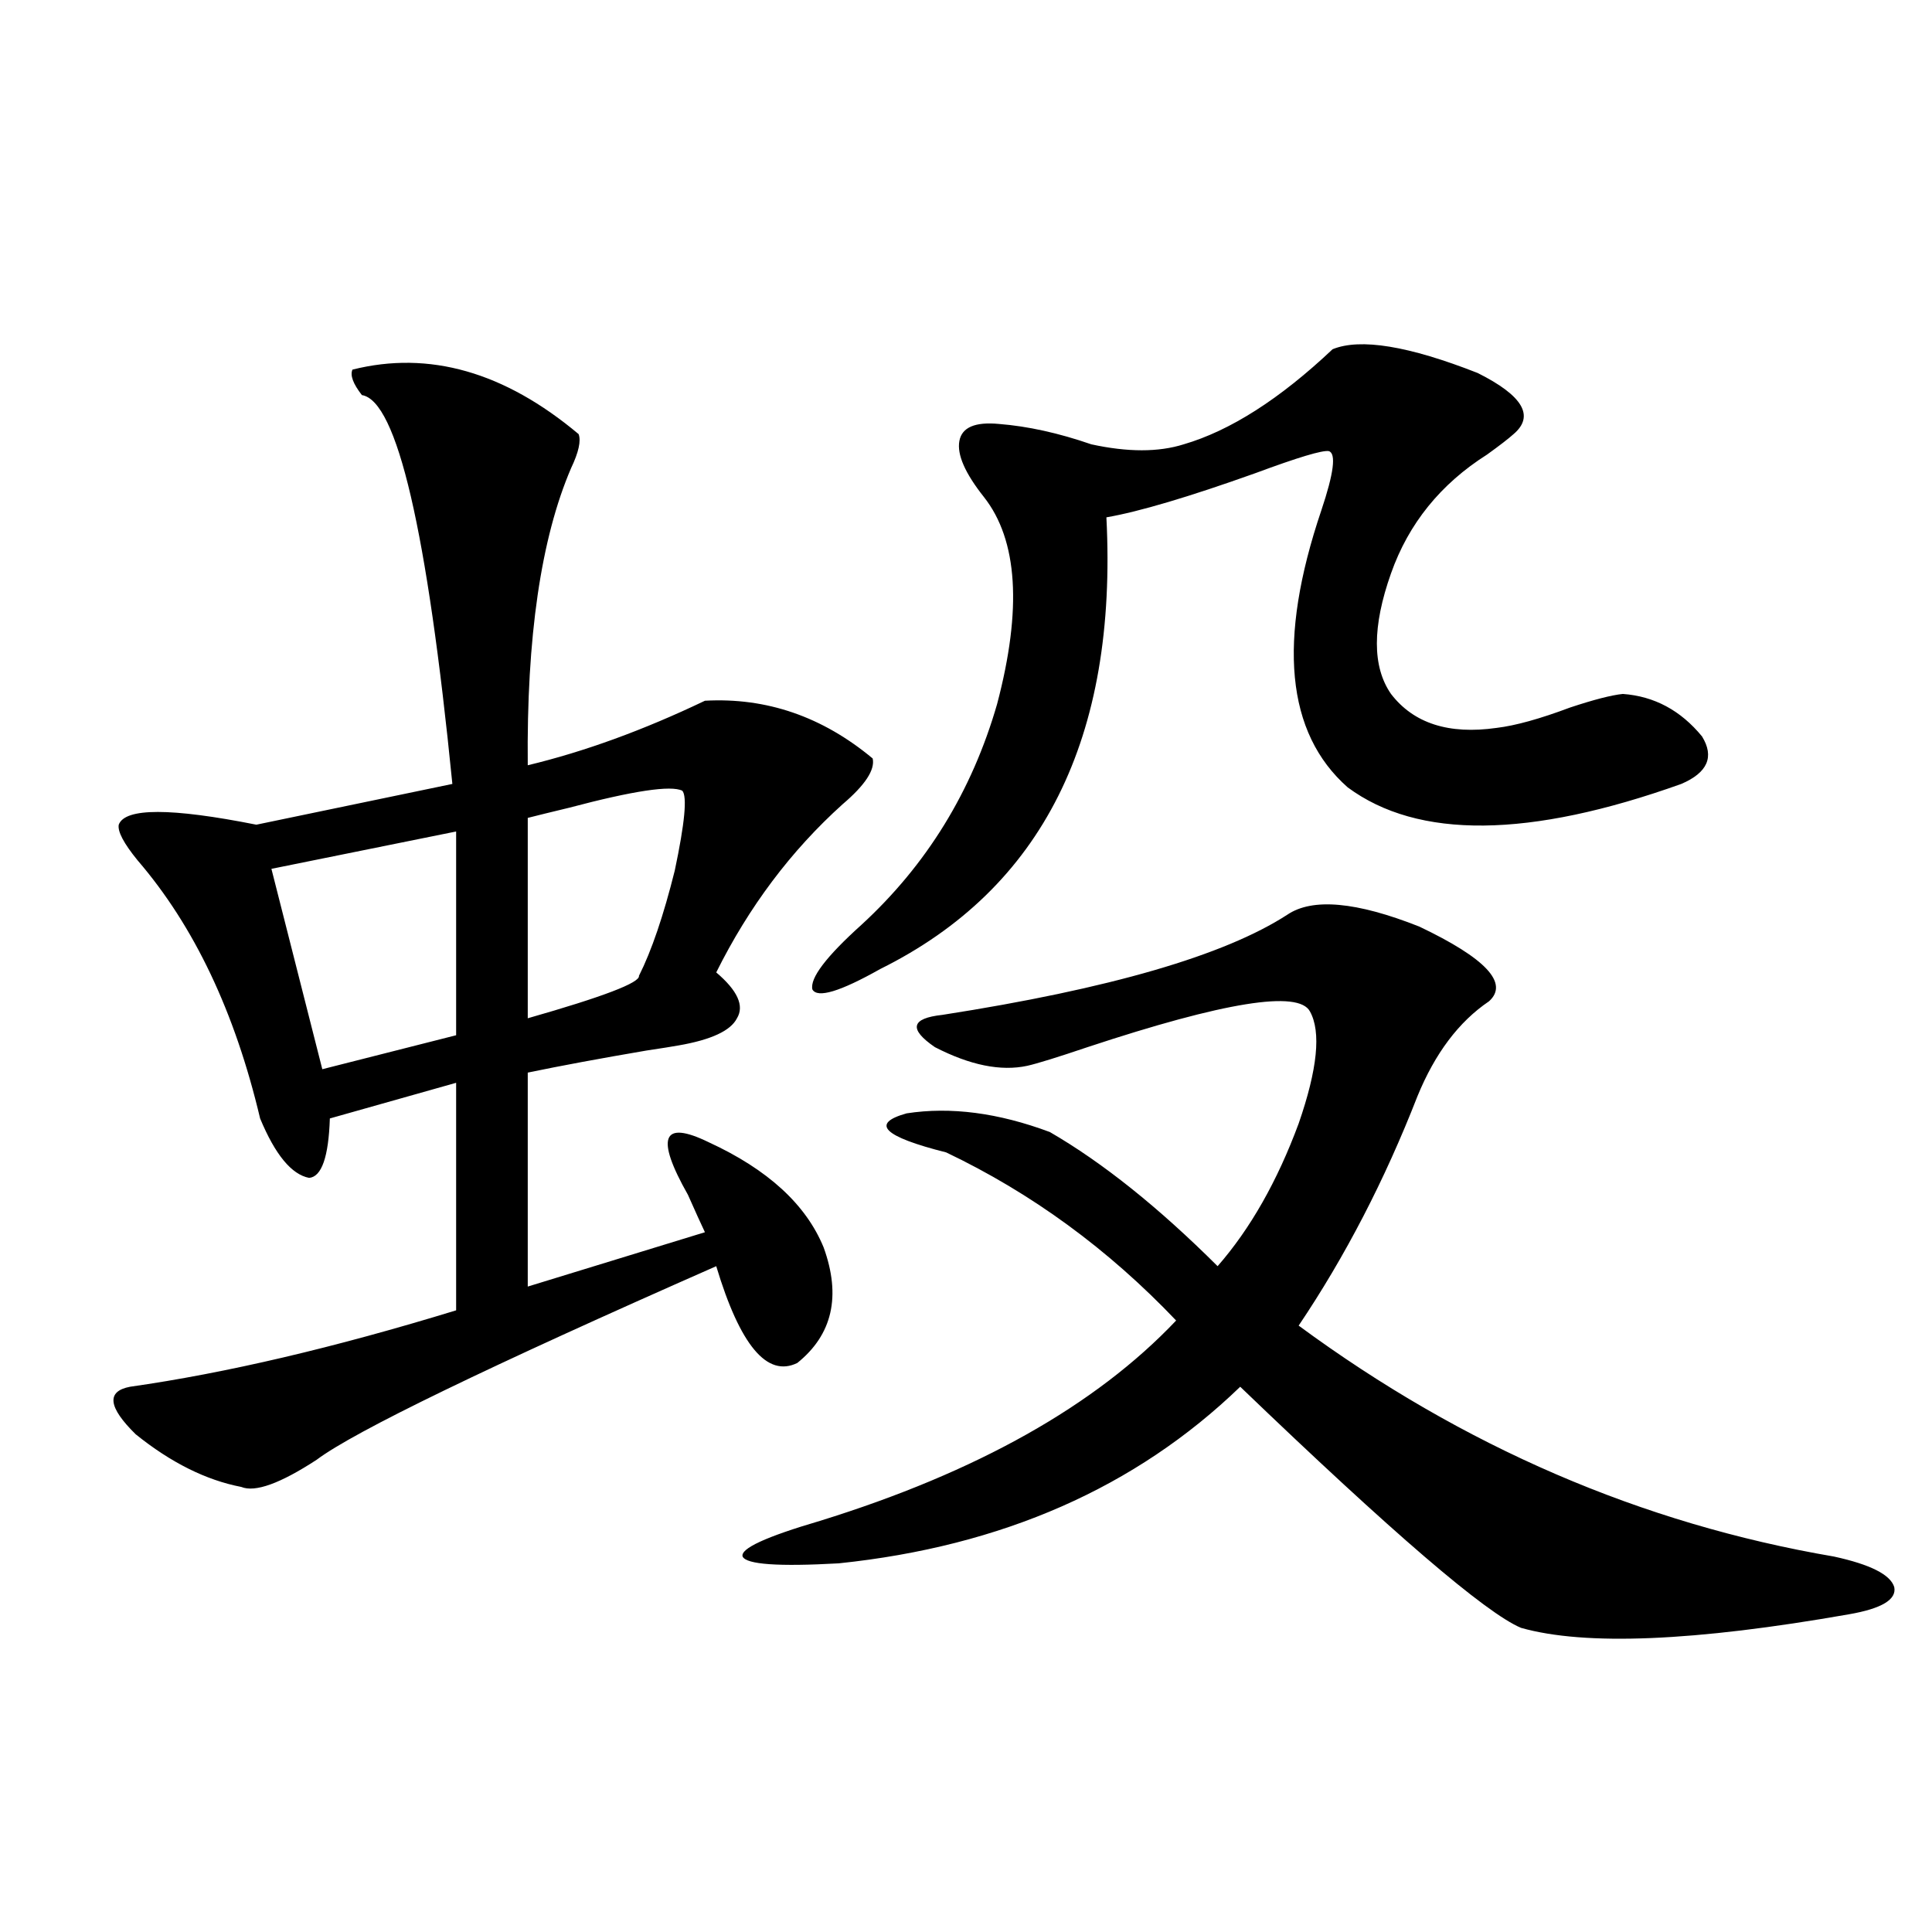
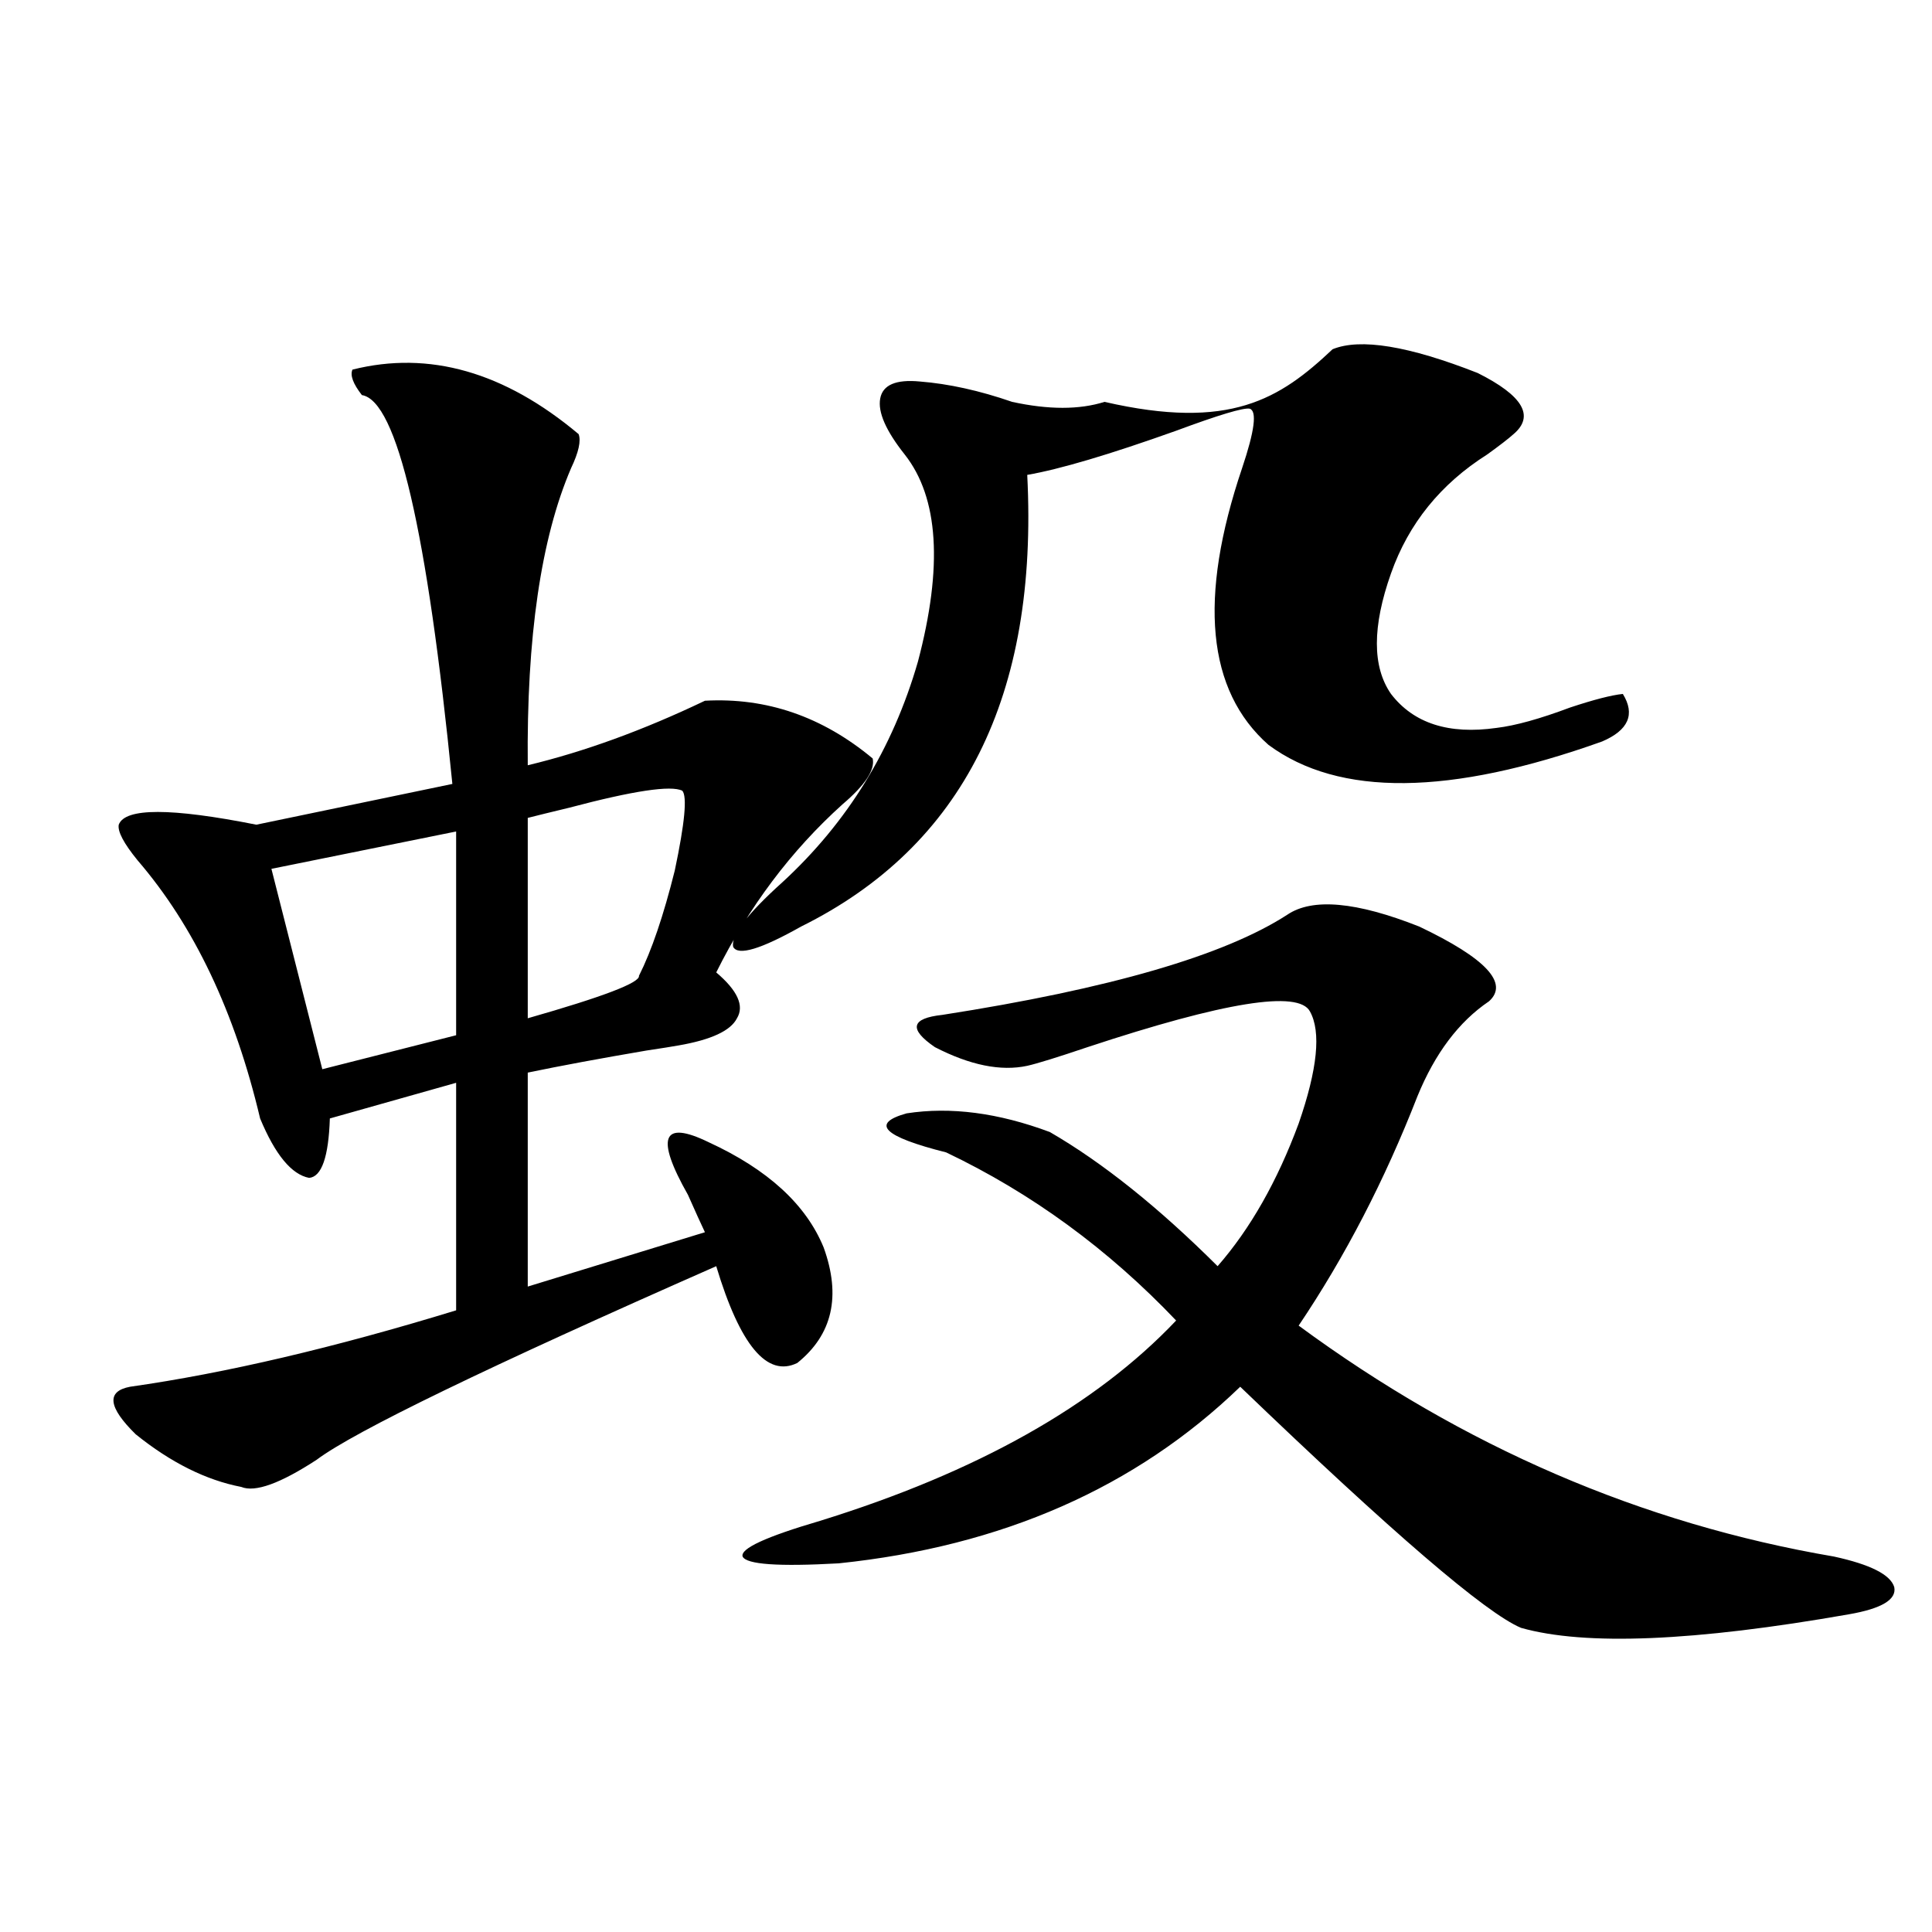
<svg xmlns="http://www.w3.org/2000/svg" version="1.1" id="图层_1" x="0px" y="0px" width="1000px" height="1000px" viewBox="0 0 1000 1000" enable-background="new 0 0 1000 1000" xml:space="preserve">
-   <path d="M182.435,191.313c39.664-9.956,78.687,1.182,117.07,33.398c1.296,3.516,0,9.38-3.902,17.578  c-15.609,36.338-23.094,87.603-22.438,153.809c29.268-7.031,59.831-18.154,91.705-33.398c31.859-1.758,60.806,8.213,86.827,29.883  c1.296,5.864-3.902,13.774-15.609,23.73c-26.676,24.033-48.459,53.037-65.364,87.012c11.052,9.38,14.634,17.29,10.731,23.73  c-3.262,6.455-13.338,11.138-30.243,14.063c-3.262,0.591-8.78,1.47-16.585,2.637c-24.07,4.106-44.557,7.91-61.462,11.426v110.742  l91.705-28.125c-1.951-4.092-4.878-10.547-8.78-19.336c-16.92-29.883-13.338-38.96,10.731-27.246  c30.563,14.063,50.395,32.231,59.511,54.492c9.1,25.2,4.542,45.127-13.658,59.766c-15.609,7.622-29.603-9.077-41.95-50.098  c-118.381,52.158-187.313,85.557-206.824,100.195c-18.872,12.305-31.874,17.002-39.023,14.063  c-18.216-3.516-36.432-12.593-54.633-27.246c-14.314-14.063-15.289-22.261-2.927-24.609c49.419-7.031,105.683-20.215,168.776-39.551  V560.453l-65.364,18.457c-0.656,19.927-4.238,30.186-10.731,30.762c-9.116-1.758-17.561-12.002-25.365-30.762  c-13.018-55.068-34.146-99.604-63.413-133.594c-7.165-8.789-10.411-14.941-9.756-18.457c3.247-8.789,26.981-8.789,71.218,0  l101.461-21.094c-13.018-131.245-28.627-198.33-46.828-201.27C182.755,198.646,181.124,194.252,182.435,191.313z M236.092,430.375  l-95.607,19.336l26.341,103.711l69.267-17.578V430.375z M353.163,409.281c-5.854-2.925-25.365,0-58.535,8.789  c-9.756,2.349-16.92,4.106-21.463,5.273v103.711c39.023-11.123,58.2-18.457,57.56-21.973c6.494-12.881,12.683-31.05,18.536-54.492  C354.458,425.98,355.754,412.221,353.163,409.281z M666.326,473.441c13.003-8.789,35.761-6.729,68.291,6.152  c34.466,16.411,46.493,29.307,36.097,38.672c-15.609,10.547-27.972,26.958-37.072,49.219c-16.92,43.369-37.407,82.92-61.462,118.652  c85.196,62.705,177.557,102.544,277.066,119.531c18.856,4.106,29.268,9.38,31.219,15.82c1.295,6.441-6.509,11.124-23.414,14.063  c-79.998,14.063-136.582,16.397-169.752,7.031c-18.216-7.621-66.675-49.219-145.362-124.805  c-53.992,52.158-123.259,82.617-207.8,91.406c-31.219,1.758-47.804,0.591-49.755-3.516c-1.311-4.092,12.027-10.244,39.999-18.457  c81.294-25.186,142.756-59.766,184.386-103.711c-35.121-36.914-74.8-65.918-119.021-87.012  c-32.53-8.198-39.359-14.941-20.487-20.215c22.759-3.516,47.469-0.288,74.145,9.668c27.316,15.82,56.249,38.975,86.827,69.434  c16.905-19.336,30.884-43.945,41.95-73.828c9.756-28.125,11.707-47.461,5.854-58.008c-5.854-11.123-44.237-4.971-115.119,18.457  c-15.609,5.273-26.021,8.501-31.219,9.668c-13.658,2.939-29.603-0.288-47.804-9.668c-13.658-9.365-12.363-14.941,3.902-16.699  C574.285,511.825,633.796,494.535,666.326,473.441z M689.74,180.766c14.299-5.85,39.344-1.758,75.12,12.305  c23.414,11.729,29.588,22.275,18.536,31.641c-2.607,2.349-7.164,5.864-13.658,10.547c-24.07,15.244-40.655,35.747-49.755,61.523  c-9.756,27.549-9.756,48.34,0,62.402c11.707,15.244,29.908,21.094,54.633,17.578c9.756-1.167,22.438-4.683,38.048-10.547  c12.347-4.092,21.463-6.44,27.316-7.031c16.25,1.182,29.908,8.501,40.975,21.973c6.494,10.547,2.927,18.76-10.731,24.609  c-78.702,28.125-136.262,28.716-172.679,1.758c-31.874-28.125-36.432-75.874-13.658-143.262c6.494-19.336,7.805-29.58,3.902-30.762  c-3.262-0.576-15.945,3.228-38.048,11.426c-34.481,12.305-60.166,19.927-77.071,22.852c5.854,114.258-33.17,192.192-117.07,233.789  c-20.823,11.729-32.53,15.244-35.121,10.547c-1.311-5.85,7.149-16.987,25.365-33.398c33.81-31.05,57.224-69.131,70.242-114.258  c13.003-49.219,10.731-84.951-6.829-107.227c-9.756-12.305-13.994-21.973-12.683-29.004c1.296-7.031,8.125-9.956,20.487-8.789  c14.954,1.182,30.884,4.697,47.804,10.547c18.856,4.106,34.786,4.106,47.804,0C636.723,222.953,662.423,206.557,689.74,180.766z" />
+   <path d="M182.435,191.313c39.664-9.956,78.687,1.182,117.07,33.398c1.296,3.516,0,9.38-3.902,17.578  c-15.609,36.338-23.094,87.603-22.438,153.809c29.268-7.031,59.831-18.154,91.705-33.398c31.859-1.758,60.806,8.213,86.827,29.883  c1.296,5.864-3.902,13.774-15.609,23.73c-26.676,24.033-48.459,53.037-65.364,87.012c11.052,9.38,14.634,17.29,10.731,23.73  c-3.262,6.455-13.338,11.138-30.243,14.063c-3.262,0.591-8.78,1.47-16.585,2.637c-24.07,4.106-44.557,7.91-61.462,11.426v110.742  l91.705-28.125c-1.951-4.092-4.878-10.547-8.78-19.336c-16.92-29.883-13.338-38.96,10.731-27.246  c30.563,14.063,50.395,32.231,59.511,54.492c9.1,25.2,4.542,45.127-13.658,59.766c-15.609,7.622-29.603-9.077-41.95-50.098  c-118.381,52.158-187.313,85.557-206.824,100.195c-18.872,12.305-31.874,17.002-39.023,14.063  c-18.216-3.516-36.432-12.593-54.633-27.246c-14.314-14.063-15.289-22.261-2.927-24.609c49.419-7.031,105.683-20.215,168.776-39.551  V560.453l-65.364,18.457c-0.656,19.927-4.238,30.186-10.731,30.762c-9.116-1.758-17.561-12.002-25.365-30.762  c-13.018-55.068-34.146-99.604-63.413-133.594c-7.165-8.789-10.411-14.941-9.756-18.457c3.247-8.789,26.981-8.789,71.218,0  l101.461-21.094c-13.018-131.245-28.627-198.33-46.828-201.27C182.755,198.646,181.124,194.252,182.435,191.313z M236.092,430.375  l-95.607,19.336l26.341,103.711l69.267-17.578V430.375z M353.163,409.281c-5.854-2.925-25.365,0-58.535,8.789  c-9.756,2.349-16.92,4.106-21.463,5.273v103.711c39.023-11.123,58.2-18.457,57.56-21.973c6.494-12.881,12.683-31.05,18.536-54.492  C354.458,425.98,355.754,412.221,353.163,409.281z M666.326,473.441c13.003-8.789,35.761-6.729,68.291,6.152  c34.466,16.411,46.493,29.307,36.097,38.672c-15.609,10.547-27.972,26.958-37.072,49.219c-16.92,43.369-37.407,82.92-61.462,118.652  c85.196,62.705,177.557,102.544,277.066,119.531c18.856,4.106,29.268,9.38,31.219,15.82c1.295,6.441-6.509,11.124-23.414,14.063  c-79.998,14.063-136.582,16.397-169.752,7.031c-18.216-7.621-66.675-49.219-145.362-124.805  c-53.992,52.158-123.259,82.617-207.8,91.406c-31.219,1.758-47.804,0.591-49.755-3.516c-1.311-4.092,12.027-10.244,39.999-18.457  c81.294-25.186,142.756-59.766,184.386-103.711c-35.121-36.914-74.8-65.918-119.021-87.012  c-32.53-8.198-39.359-14.941-20.487-20.215c22.759-3.516,47.469-0.288,74.145,9.668c27.316,15.82,56.249,38.975,86.827,69.434  c16.905-19.336,30.884-43.945,41.95-73.828c9.756-28.125,11.707-47.461,5.854-58.008c-5.854-11.123-44.237-4.971-115.119,18.457  c-15.609,5.273-26.021,8.501-31.219,9.668c-13.658,2.939-29.603-0.288-47.804-9.668c-13.658-9.365-12.363-14.941,3.902-16.699  C574.285,511.825,633.796,494.535,666.326,473.441z M689.74,180.766c14.299-5.85,39.344-1.758,75.12,12.305  c23.414,11.729,29.588,22.275,18.536,31.641c-2.607,2.349-7.164,5.864-13.658,10.547c-24.07,15.244-40.655,35.747-49.755,61.523  c-9.756,27.549-9.756,48.34,0,62.402c11.707,15.244,29.908,21.094,54.633,17.578c9.756-1.167,22.438-4.683,38.048-10.547  c12.347-4.092,21.463-6.44,27.316-7.031c6.494,10.547,2.927,18.76-10.731,24.609  c-78.702,28.125-136.262,28.716-172.679,1.758c-31.874-28.125-36.432-75.874-13.658-143.262c6.494-19.336,7.805-29.58,3.902-30.762  c-3.262-0.576-15.945,3.228-38.048,11.426c-34.481,12.305-60.166,19.927-77.071,22.852c5.854,114.258-33.17,192.192-117.07,233.789  c-20.823,11.729-32.53,15.244-35.121,10.547c-1.311-5.85,7.149-16.987,25.365-33.398c33.81-31.05,57.224-69.131,70.242-114.258  c13.003-49.219,10.731-84.951-6.829-107.227c-9.756-12.305-13.994-21.973-12.683-29.004c1.296-7.031,8.125-9.956,20.487-8.789  c14.954,1.182,30.884,4.697,47.804,10.547c18.856,4.106,34.786,4.106,47.804,0C636.723,222.953,662.423,206.557,689.74,180.766z" />
</svg>